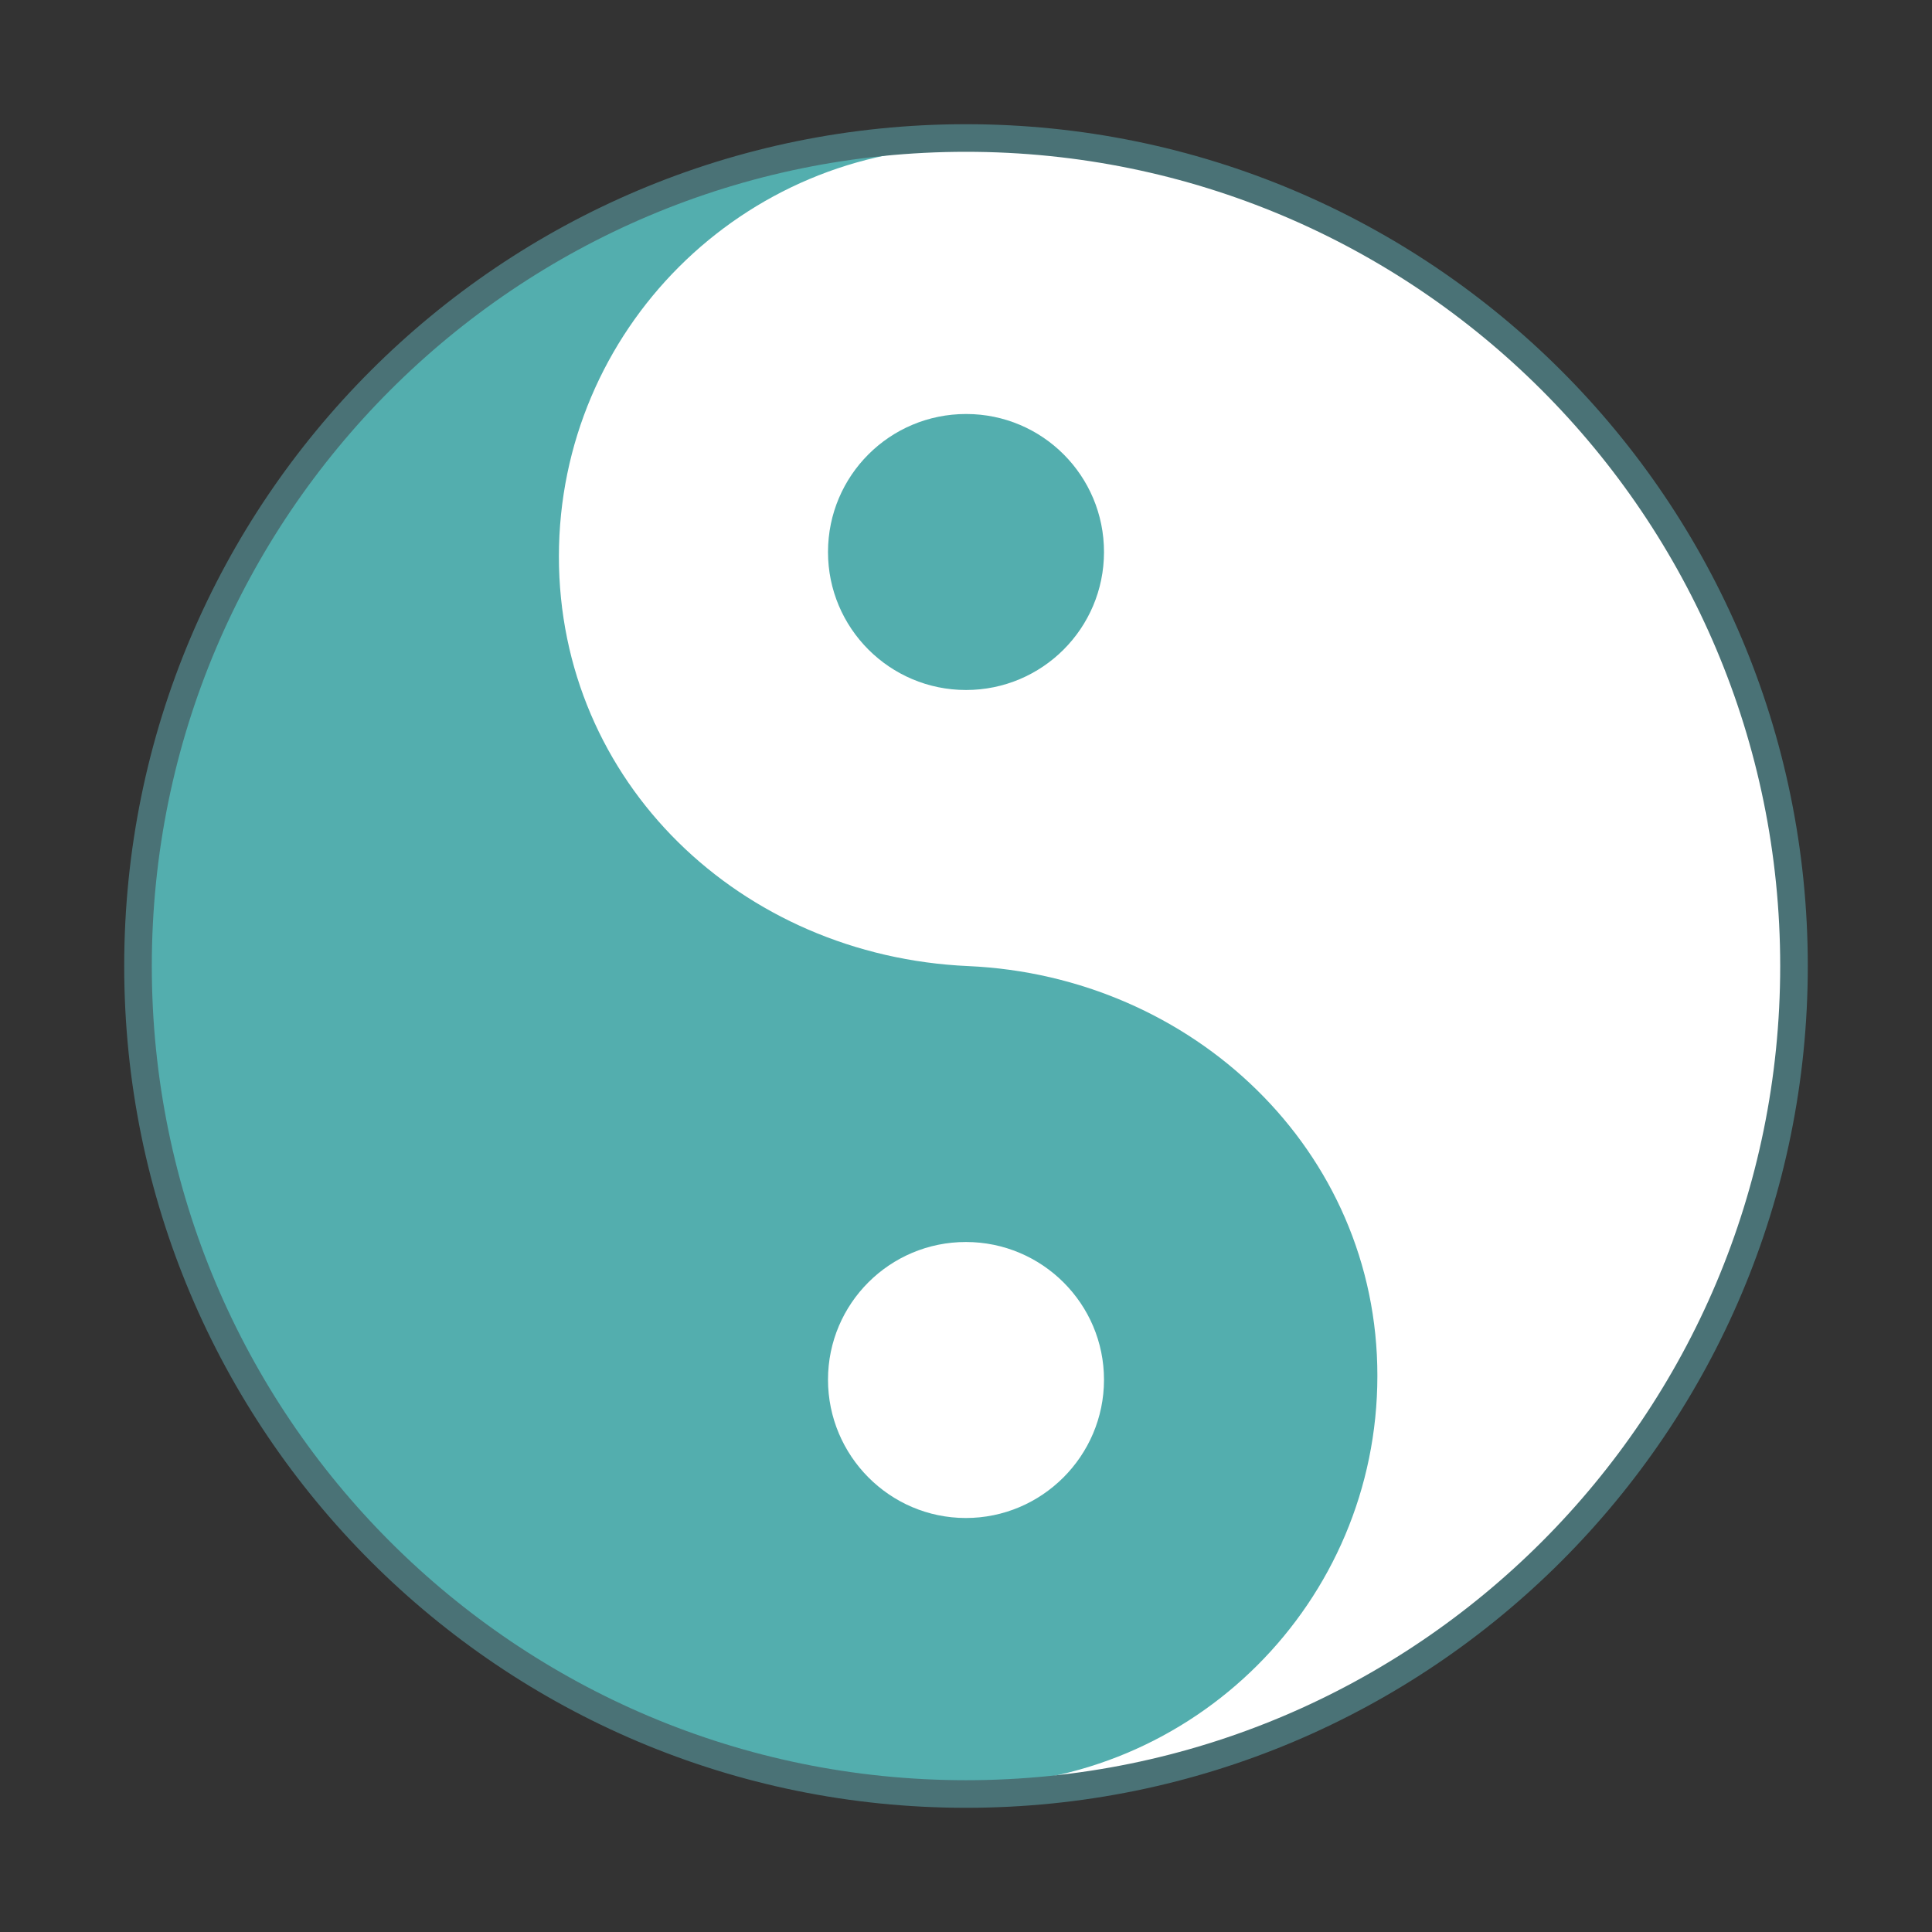
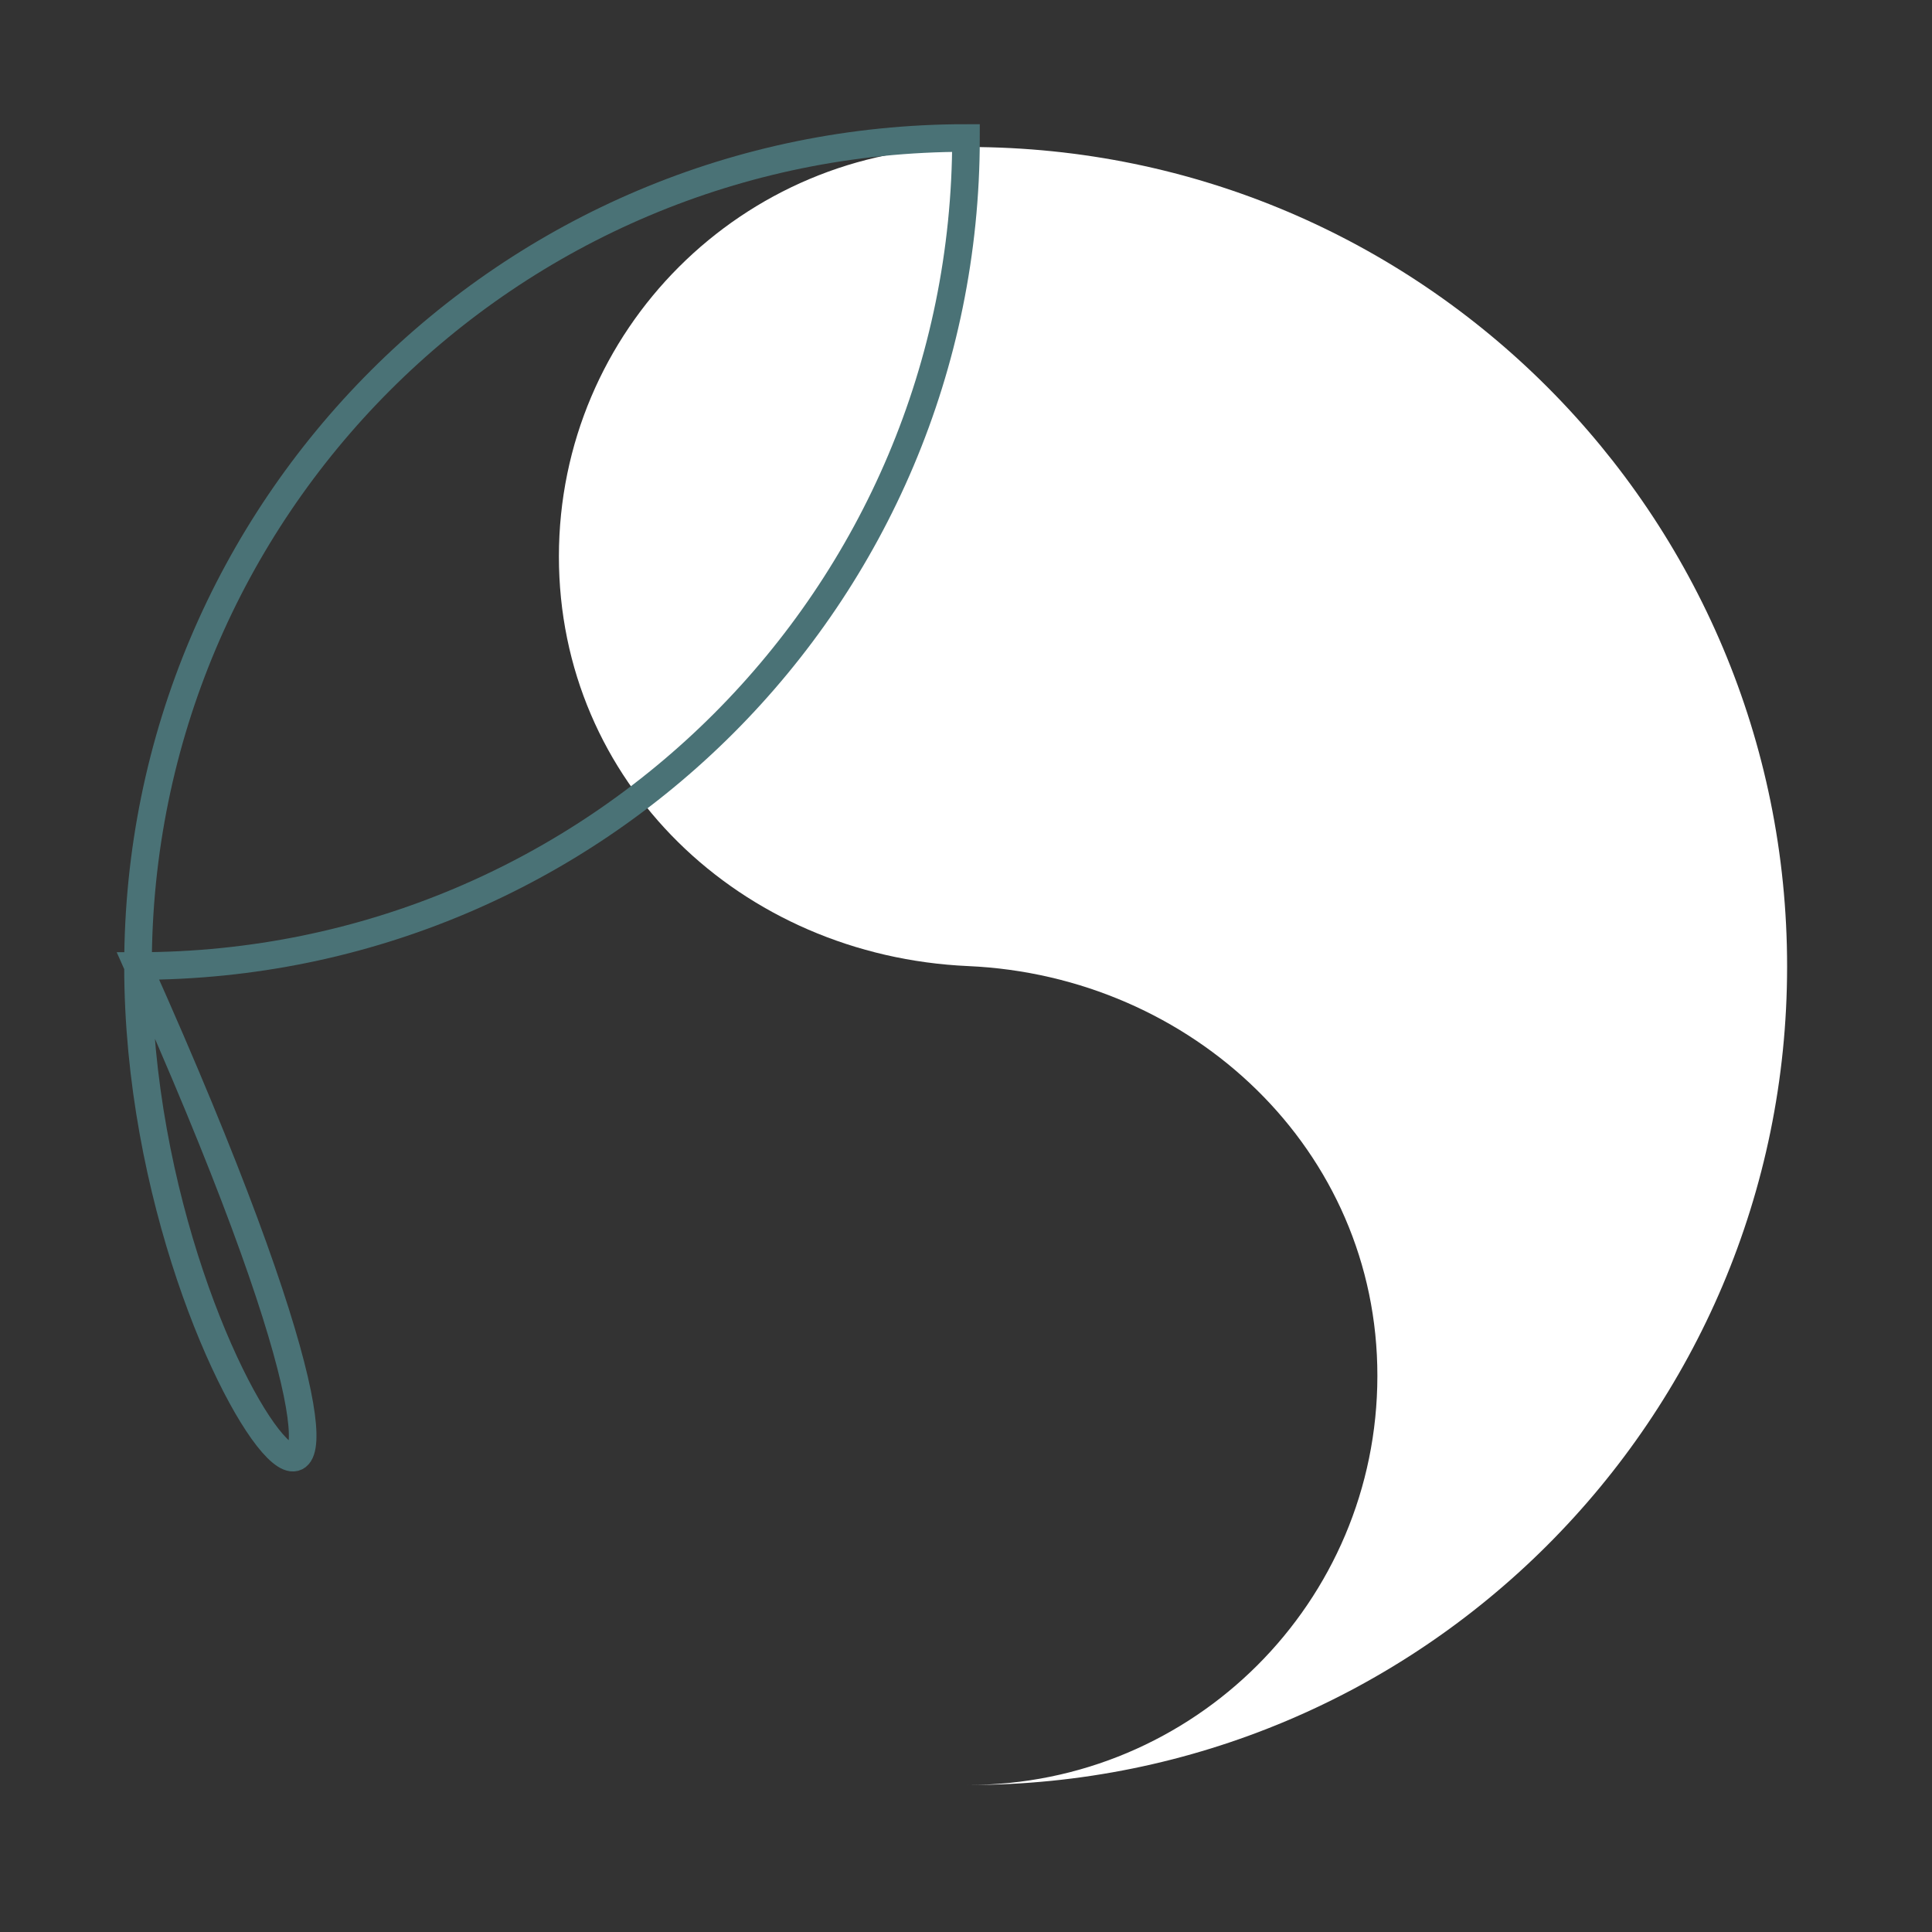
<svg xmlns="http://www.w3.org/2000/svg" version="1.1" id="Calque_1" x="0px" y="0px" width="280px" height="280px" viewBox="0 0 280 280" enable-background="new 0 0 280 280" xml:space="preserve">
  <rect x="0" y="0" width="280" height="280" fill="#333333" stroke="none" />
  <g id="Calque_2">
-     <path fill="#53AEAE" d="M261.5,140.1c-0.055,67.088-54.466,121.456-121.6,121.4c-67.088-0.055-121.45-54.466-121.4-121.6   C18.555,72.812,72.983,18.45,140.1,18.5C207.188,18.555,261.556,72.983,261.5,140.1z" />
-     <path fill="#FFFFFF" d="M160,199.979c-0.01,11.033-9.01,20.029-20.037,20.021C128.938,219.99,120,210.98,120,199.945   c0.006-11.033,8.97-19.955,19.996-19.945C151.021,180.008,160.008,188.941,160,199.979z" />
    <path fill="#FFFFFF" d="M140.226,258.694c65.58,0.053,118.768-53.06,118.774-118.583c0.046-65.578-53.056-118.752-118.577-118.806   C107.625,21.28,81.026,47.835,81,80.62c-0.014,32.772,26.343,57.928,59.326,59.393c32.44,1.436,59.324,26.627,59.295,59.396   C199.602,232.175,173.045,258.721,140.226,258.694z" />
-     <path fill="#53AEAE" d="M160,80.015C159.992,91.059,151.048,100,140.003,100c-11.058,0-20.013-8.973-20.003-20.01   c0.01-11.061,8.954-19.999,20.035-19.99C151.081,60.01,160.009,68.946,160,80.015z" />
  </g>
-   <path fill="none" stroke="#4A7276" stroke-width="4" stroke-miterlimit="10" d="M20.001,139.998  c0-66.3,53.698-119.997,119.998-119.997c66.304,0,120,53.698,120,119.998c0,66.299-53.697,120.002-120,120.002  C73.699,260,20.001,206.297,20.001,139.998z" />
+   <path fill="none" stroke="#4A7276" stroke-width="4" stroke-miterlimit="10" d="M20.001,139.998  c0-66.3,53.698-119.997,119.998-119.997c0,66.299-53.697,120.002-120,120.002  C73.699,260,20.001,206.297,20.001,139.998z" />
</svg>